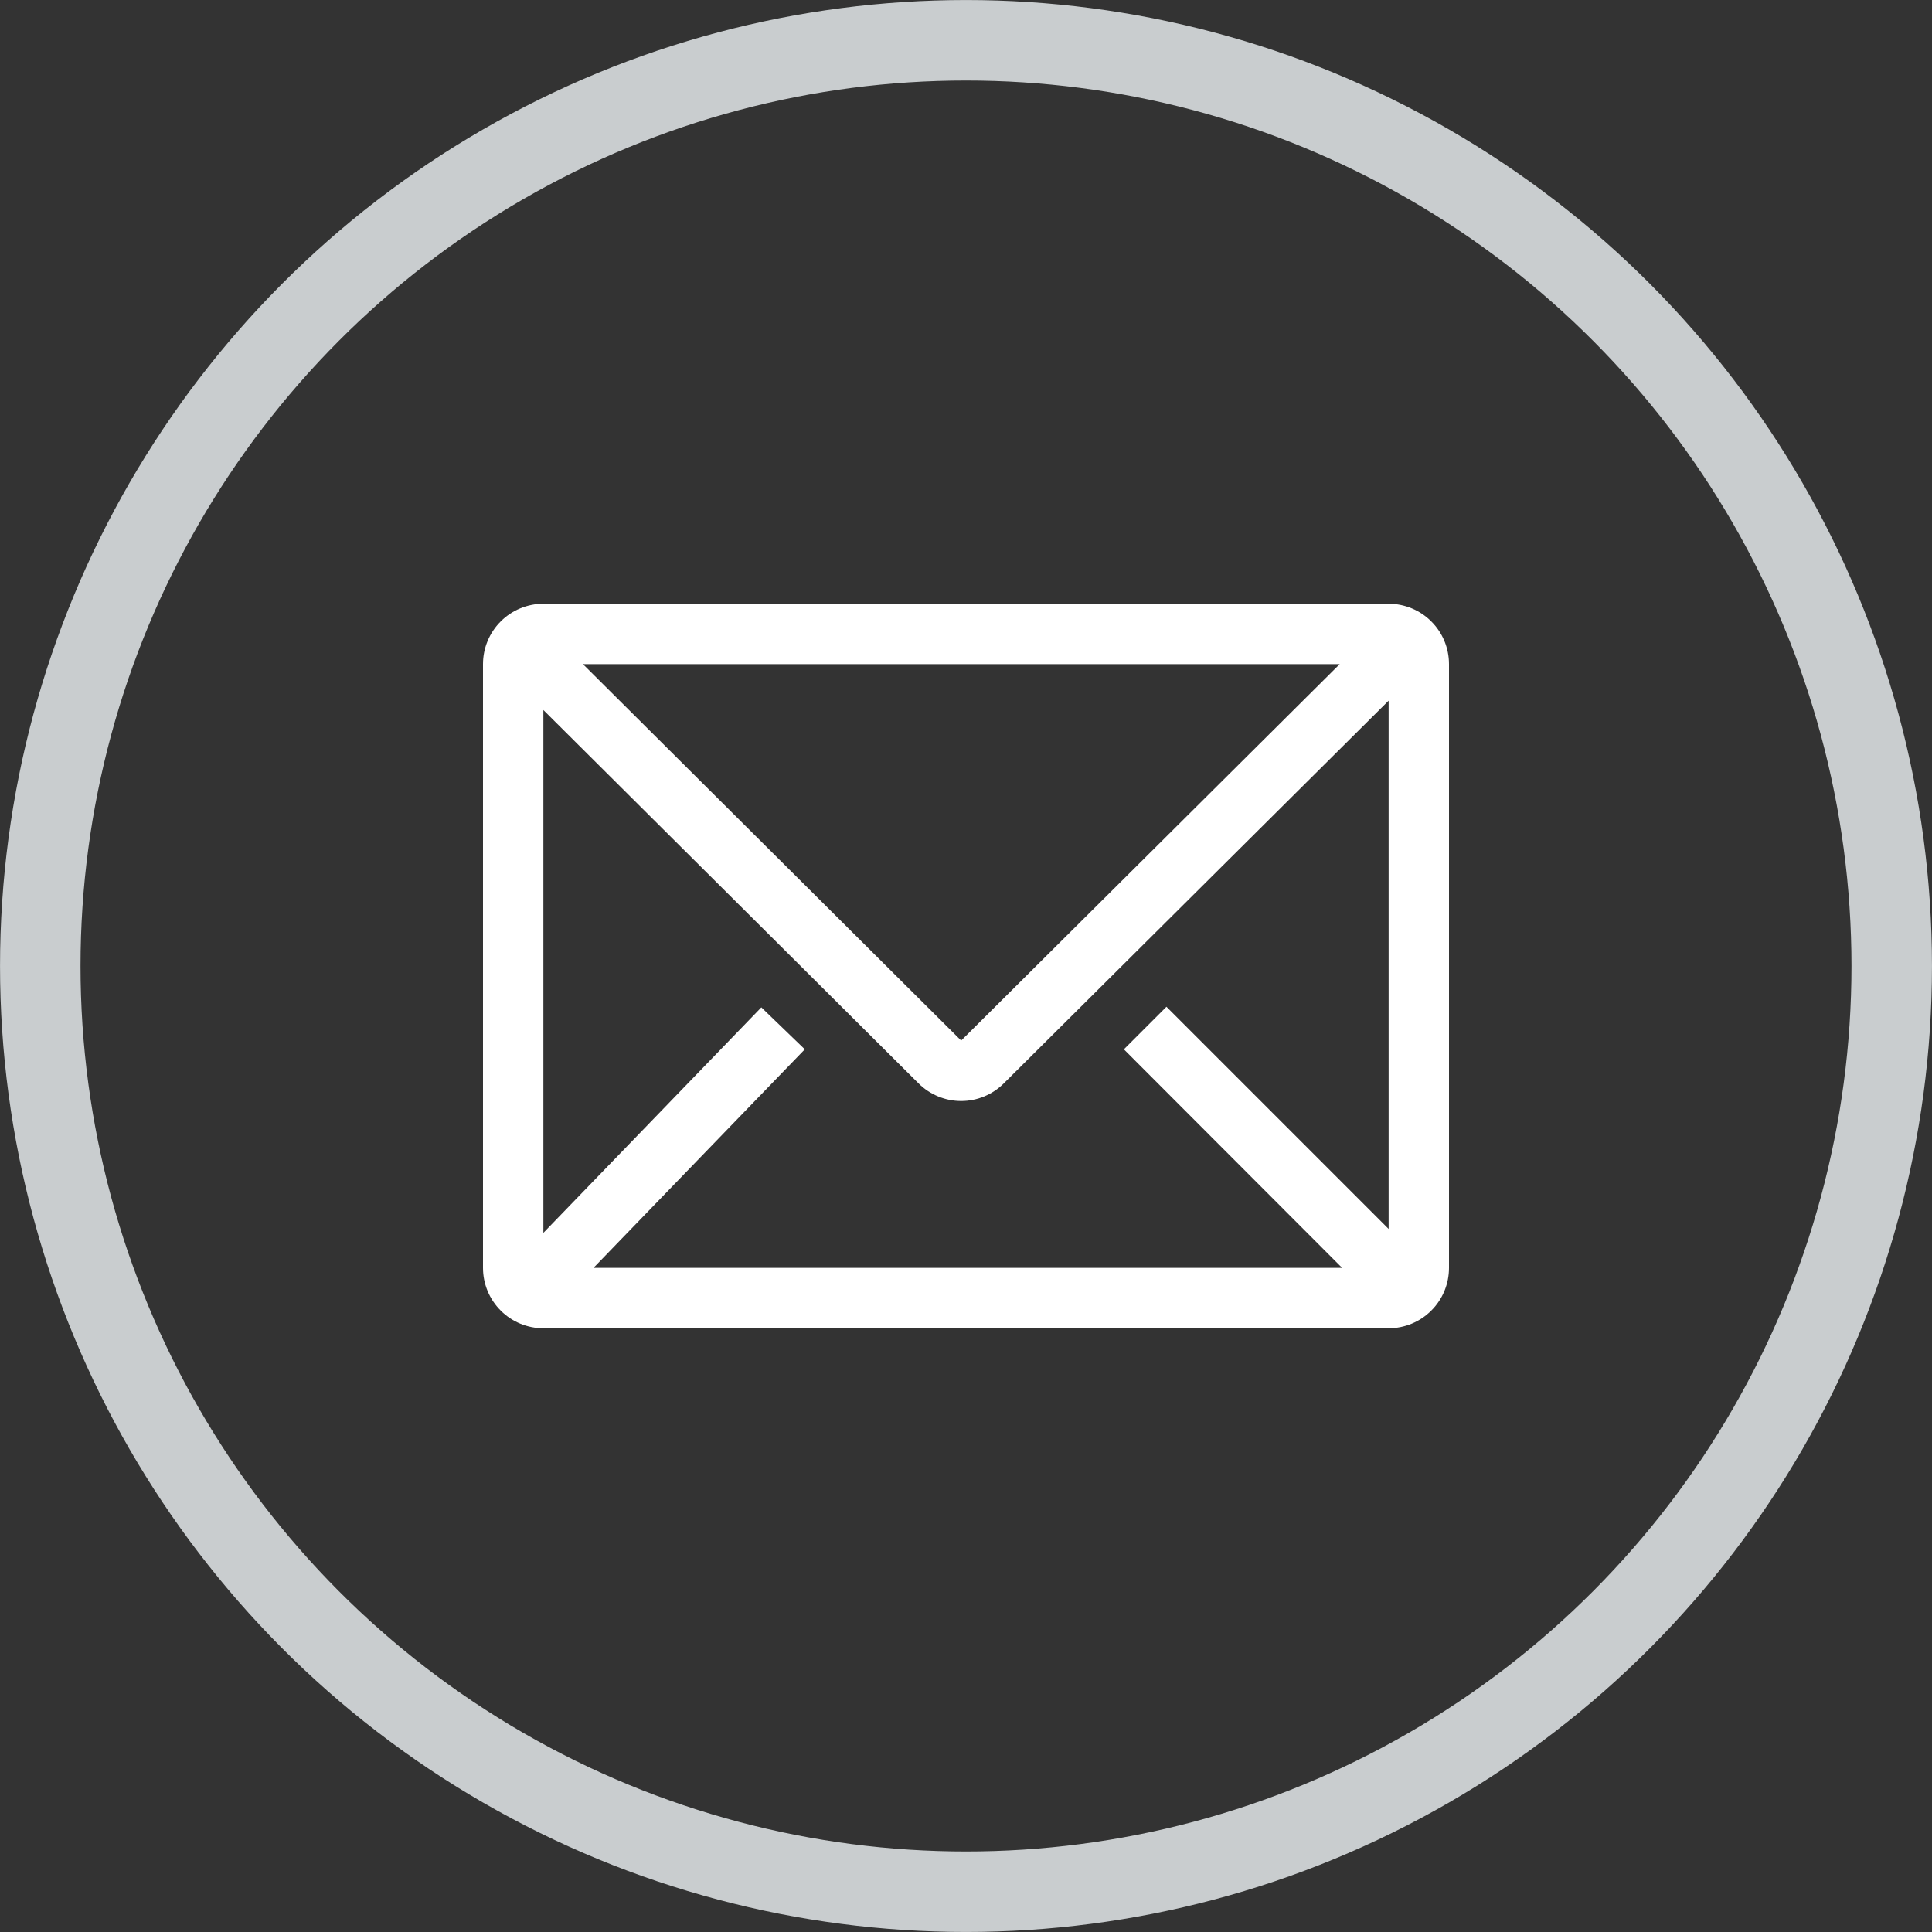
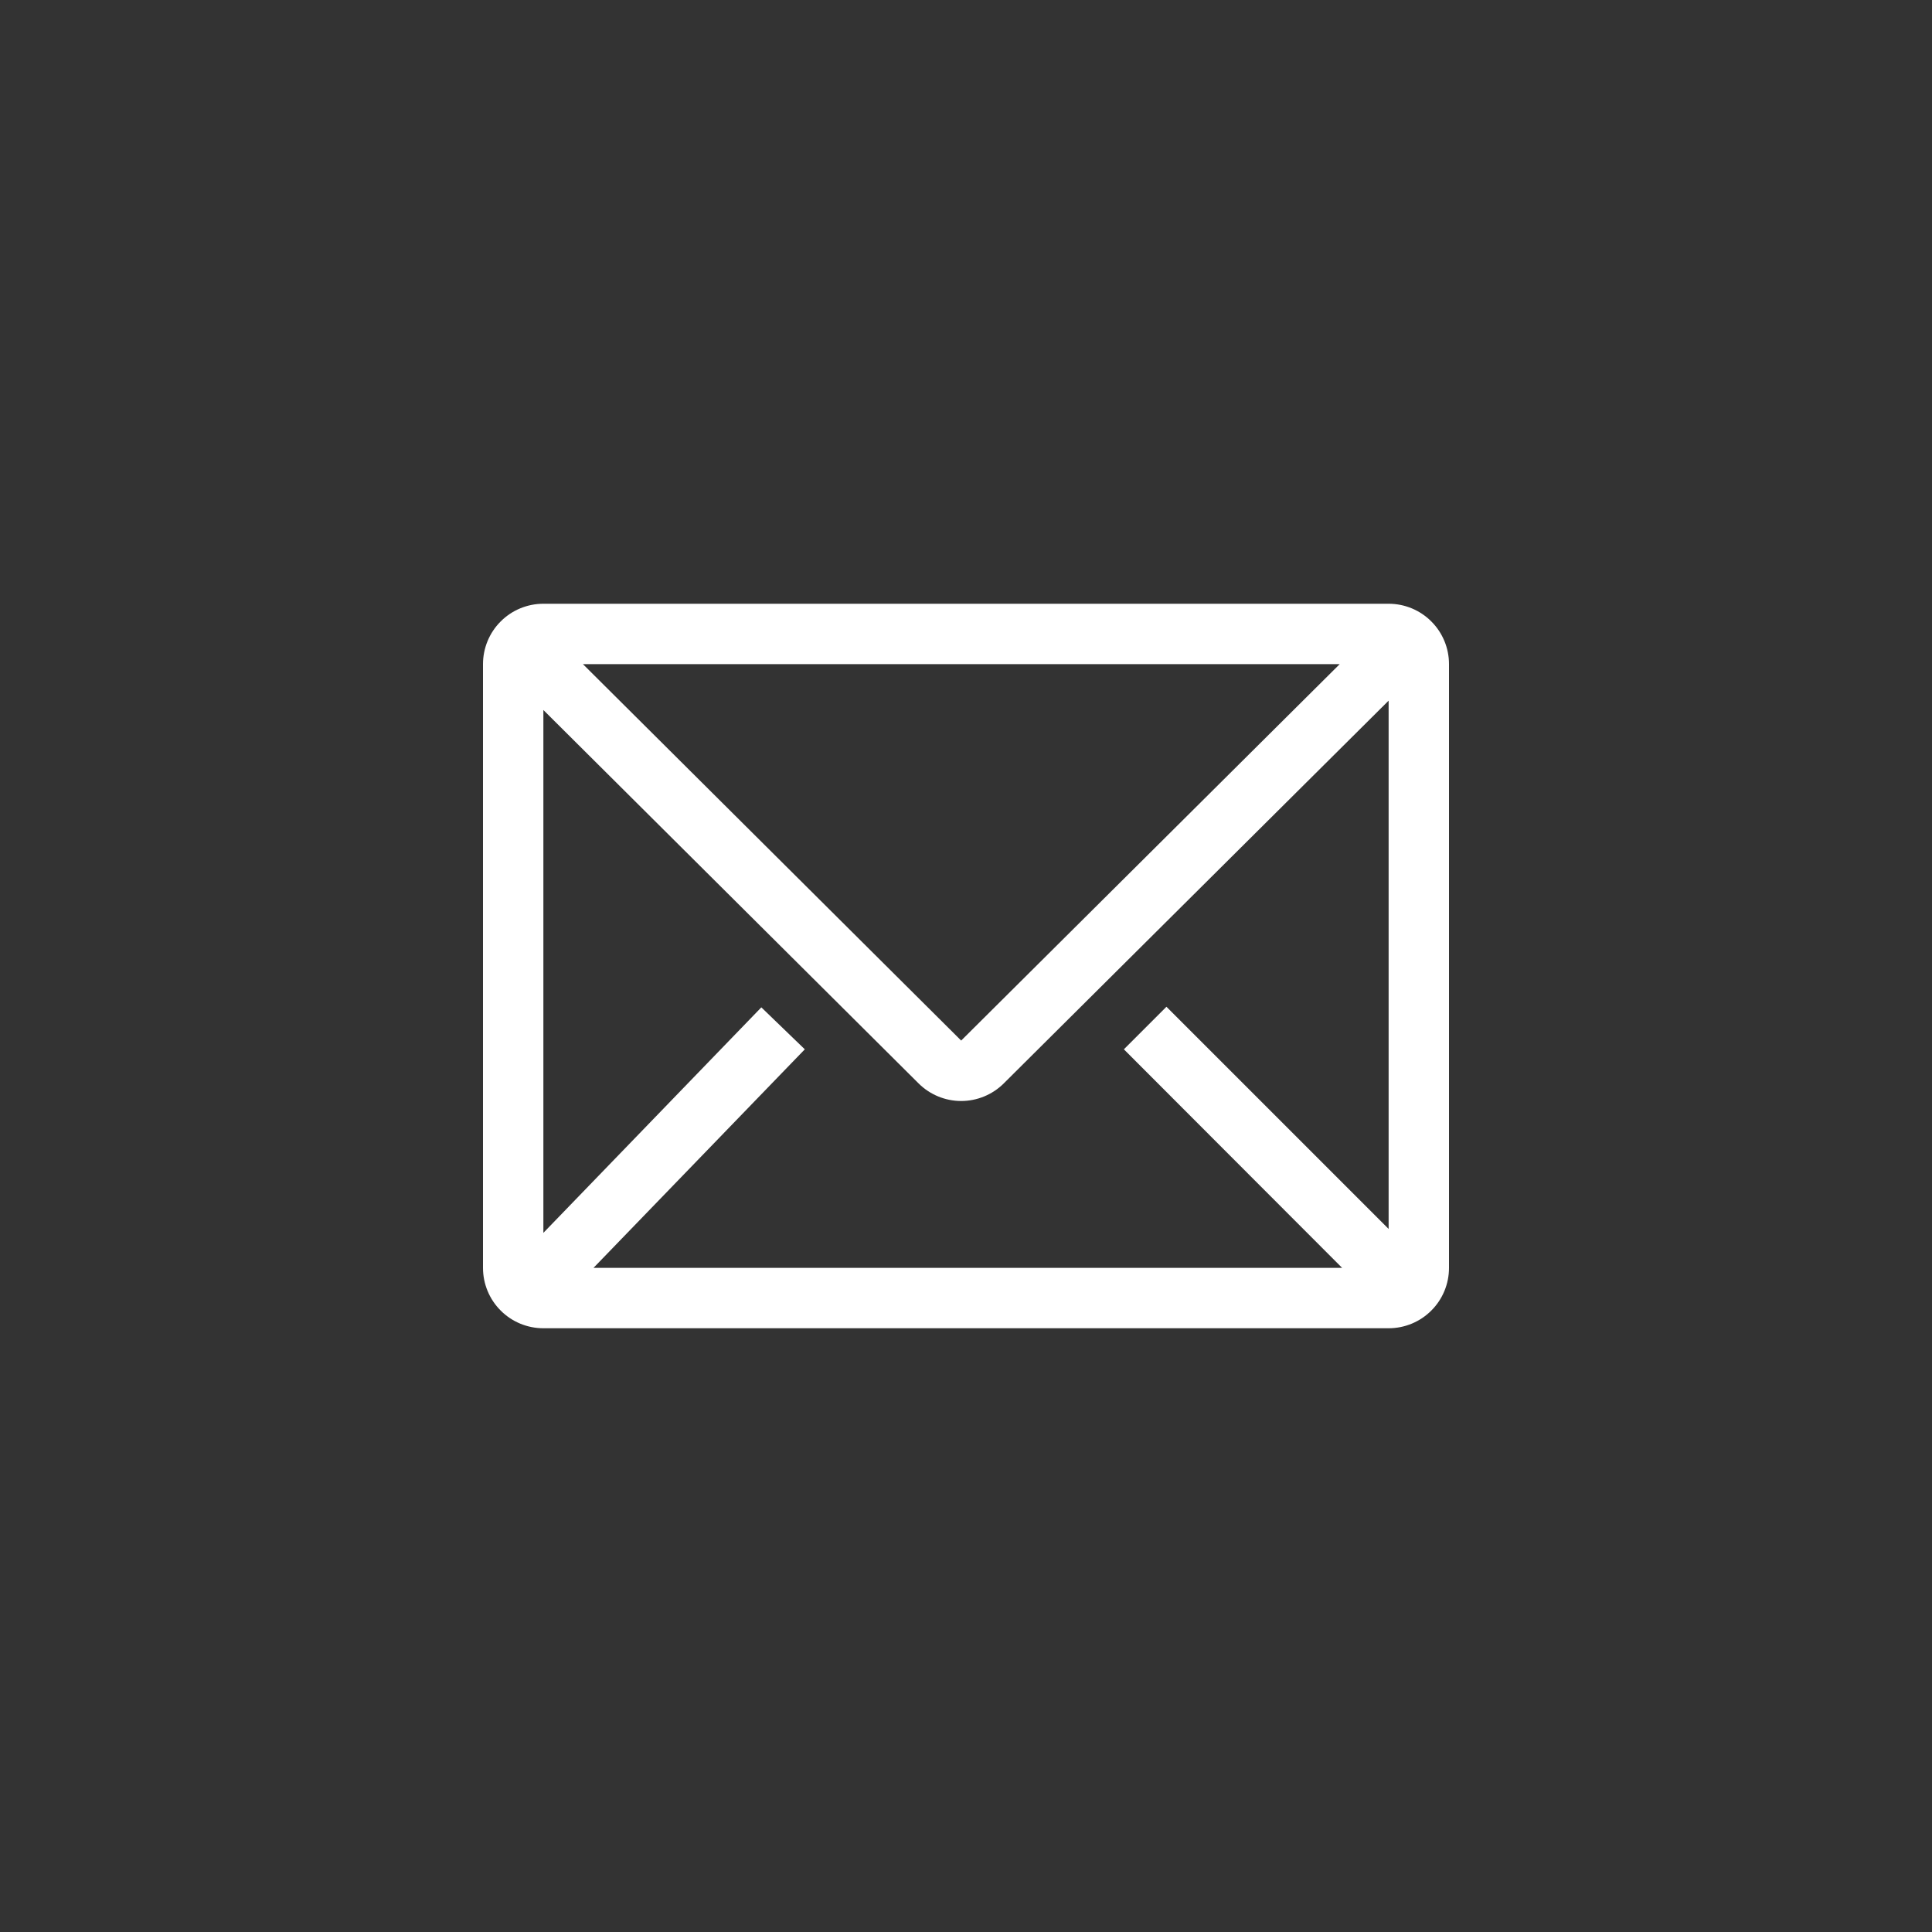
<svg xmlns="http://www.w3.org/2000/svg" width="32" height="32" viewBox="0 0 32 32" fill="none">
  <rect x="0" y="0" width="32" height="32" fill="#333333" stroke="none" />
  <path d="M23 10H9C8.735 10 8.48 10.105 8.293 10.293C8.105 10.48 8 10.735 8 11V21C8 21.265 8.105 21.52 8.293 21.707C8.48 21.895 8.735 22 9 22H23C23.265 22 23.52 21.895 23.707 21.707C23.895 21.52 24 21.265 24 21V11C24 10.735 23.895 10.48 23.707 10.293C23.52 10.105 23.265 10 23 10ZM22.23 21H9.83L13.33 17.38L12.61 16.685L9 20.42V11.76L15.215 17.945C15.402 18.131 15.656 18.236 15.92 18.236C16.184 18.236 16.438 18.131 16.625 17.945L23 11.605V20.355L19.32 16.675L18.615 17.38L22.23 21ZM9.655 11H22.19L15.92 17.235L9.655 11Z" fill="white" />
-   <circle cx="16" cy="16" r="15.333" stroke="#C9CDCF" stroke-width="1.333" />
</svg>